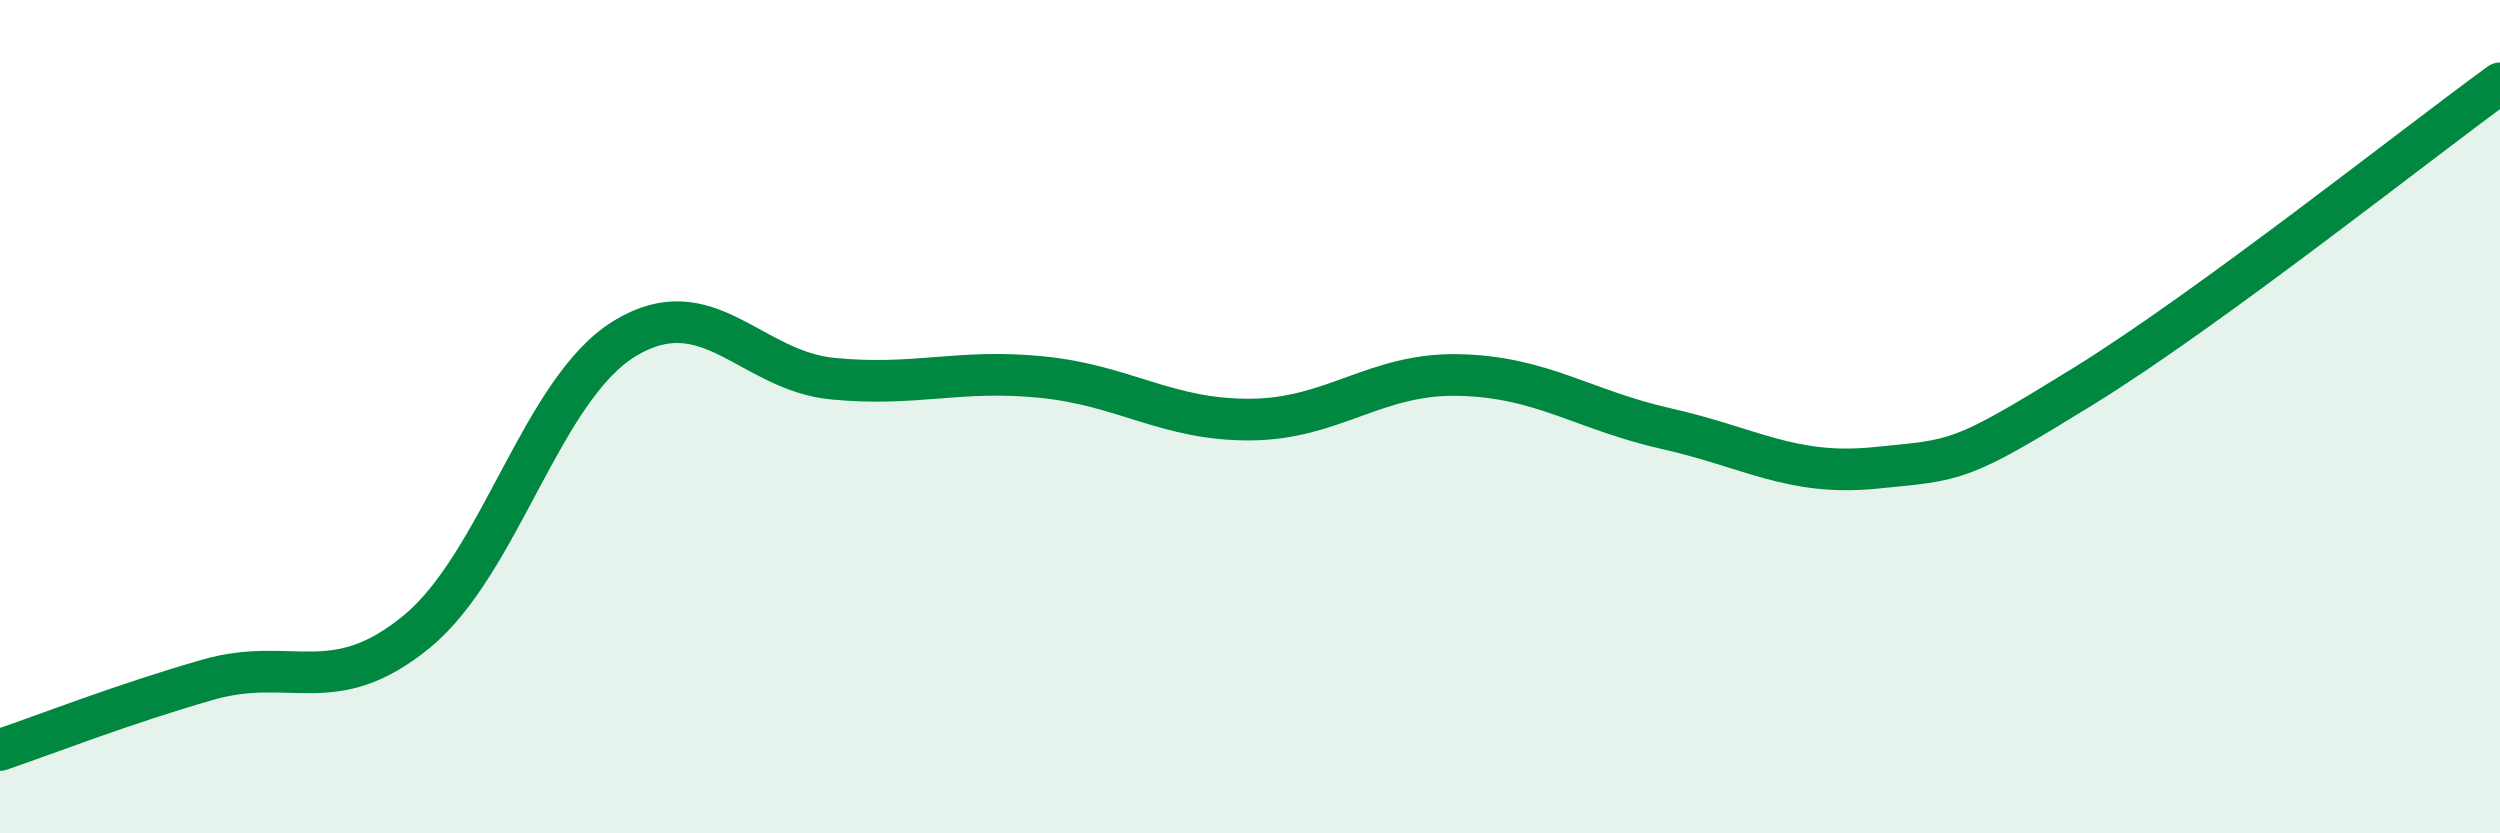
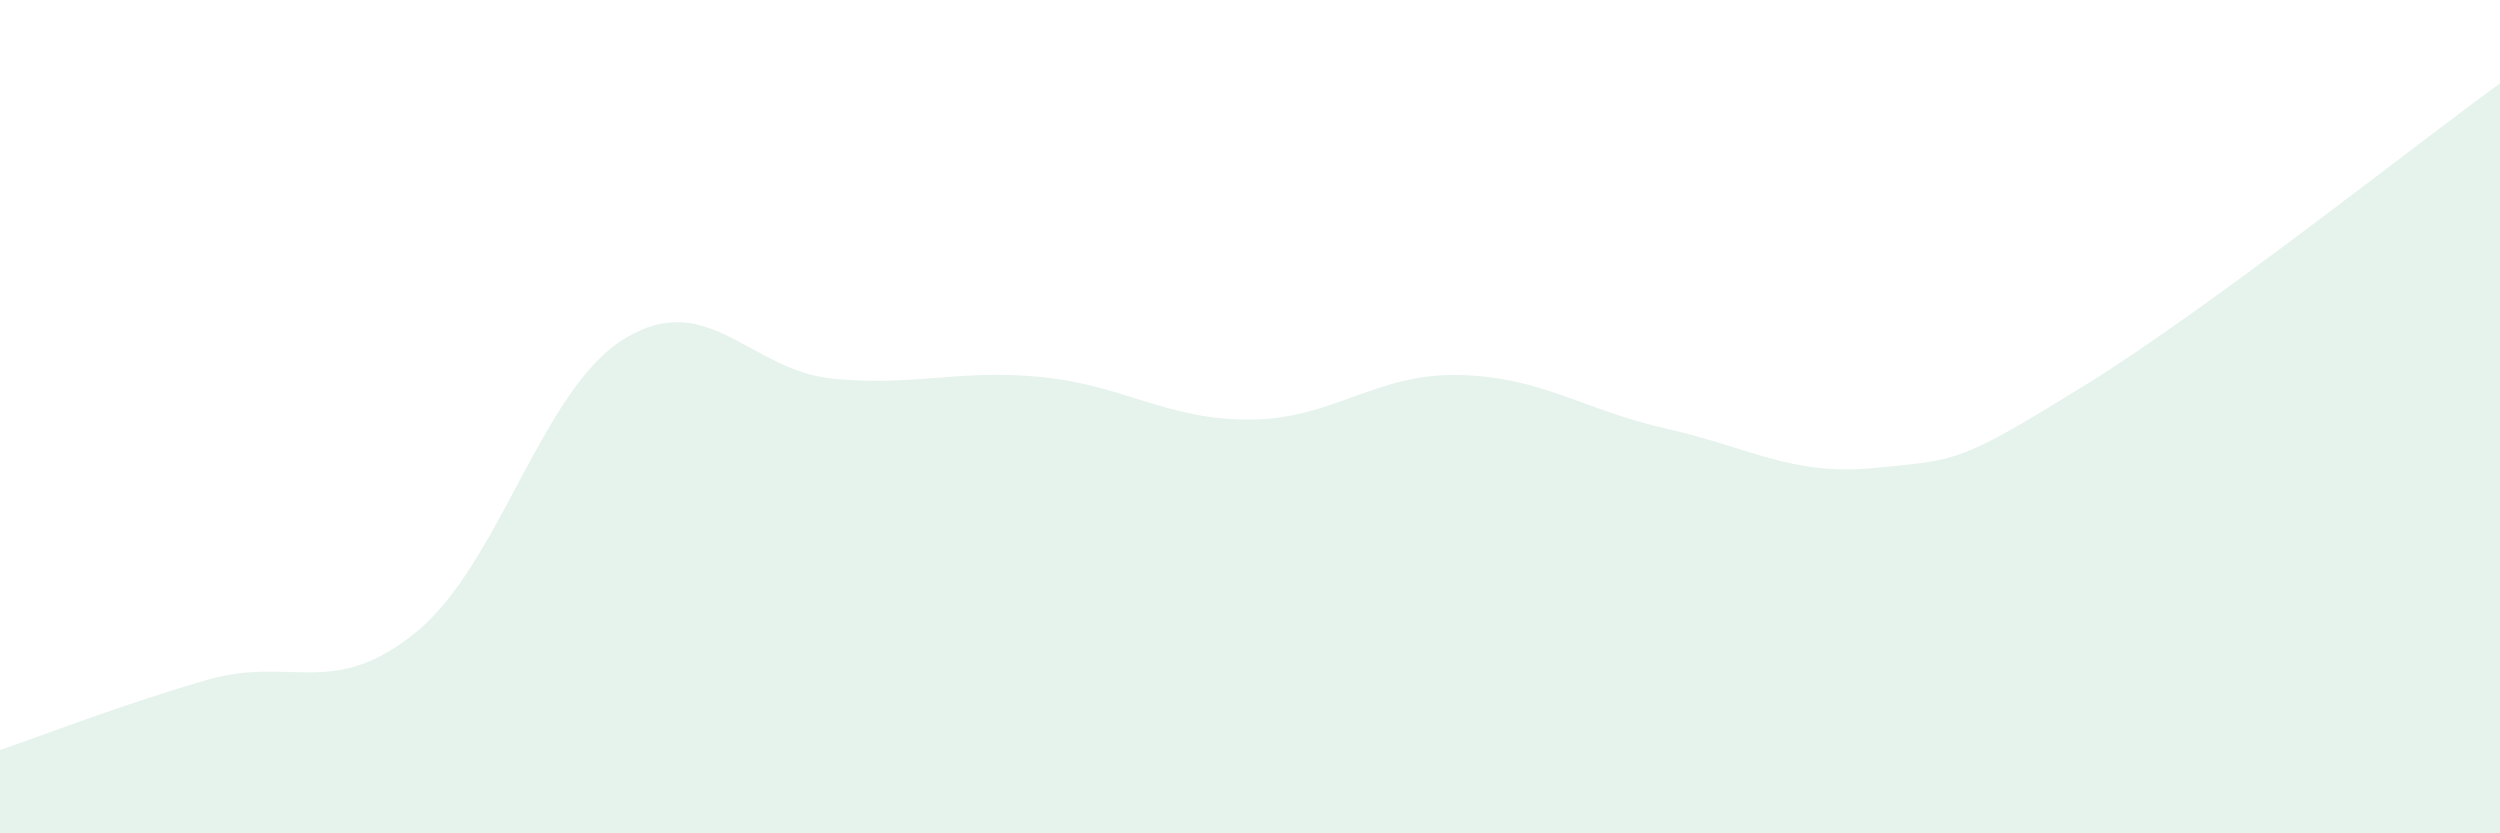
<svg xmlns="http://www.w3.org/2000/svg" width="60" height="20" viewBox="0 0 60 20">
  <path d="M 0,18 C 1,17.66 3,16.88 5,16.31 C 7,15.74 8,16.8 10,15.16 C 12,13.52 13,9.33 15,8.12 C 17,6.91 18,8.9 20,9.09 C 22,9.28 23,8.85 25,9.05 C 27,9.25 28,10.08 30,10.07 C 32,10.06 33,8.96 35,9 C 37,9.04 38,9.84 40,10.29 C 42,10.74 43,11.43 45,11.23 C 47,11.03 47,11.12 50,9.27 C 53,7.42 58,3.45 60,2L60 20L0 20Z" fill="#008740" opacity="0.1" stroke-linecap="round" stroke-linejoin="round" />
-   <path d="M 0,18 C 1,17.66 3,16.88 5,16.31 C 7,15.74 8,16.8 10,15.16 C 12,13.52 13,9.33 15,8.12 C 17,6.91 18,8.9 20,9.09 C 22,9.28 23,8.85 25,9.05 C 27,9.25 28,10.08 30,10.07 C 32,10.06 33,8.96 35,9 C 37,9.04 38,9.84 40,10.29 C 42,10.74 43,11.43 45,11.23 C 47,11.03 47,11.12 50,9.27 C 53,7.42 58,3.45 60,2" stroke="#008740" stroke-width="1" fill="none" stroke-linecap="round" stroke-linejoin="round" />
</svg>